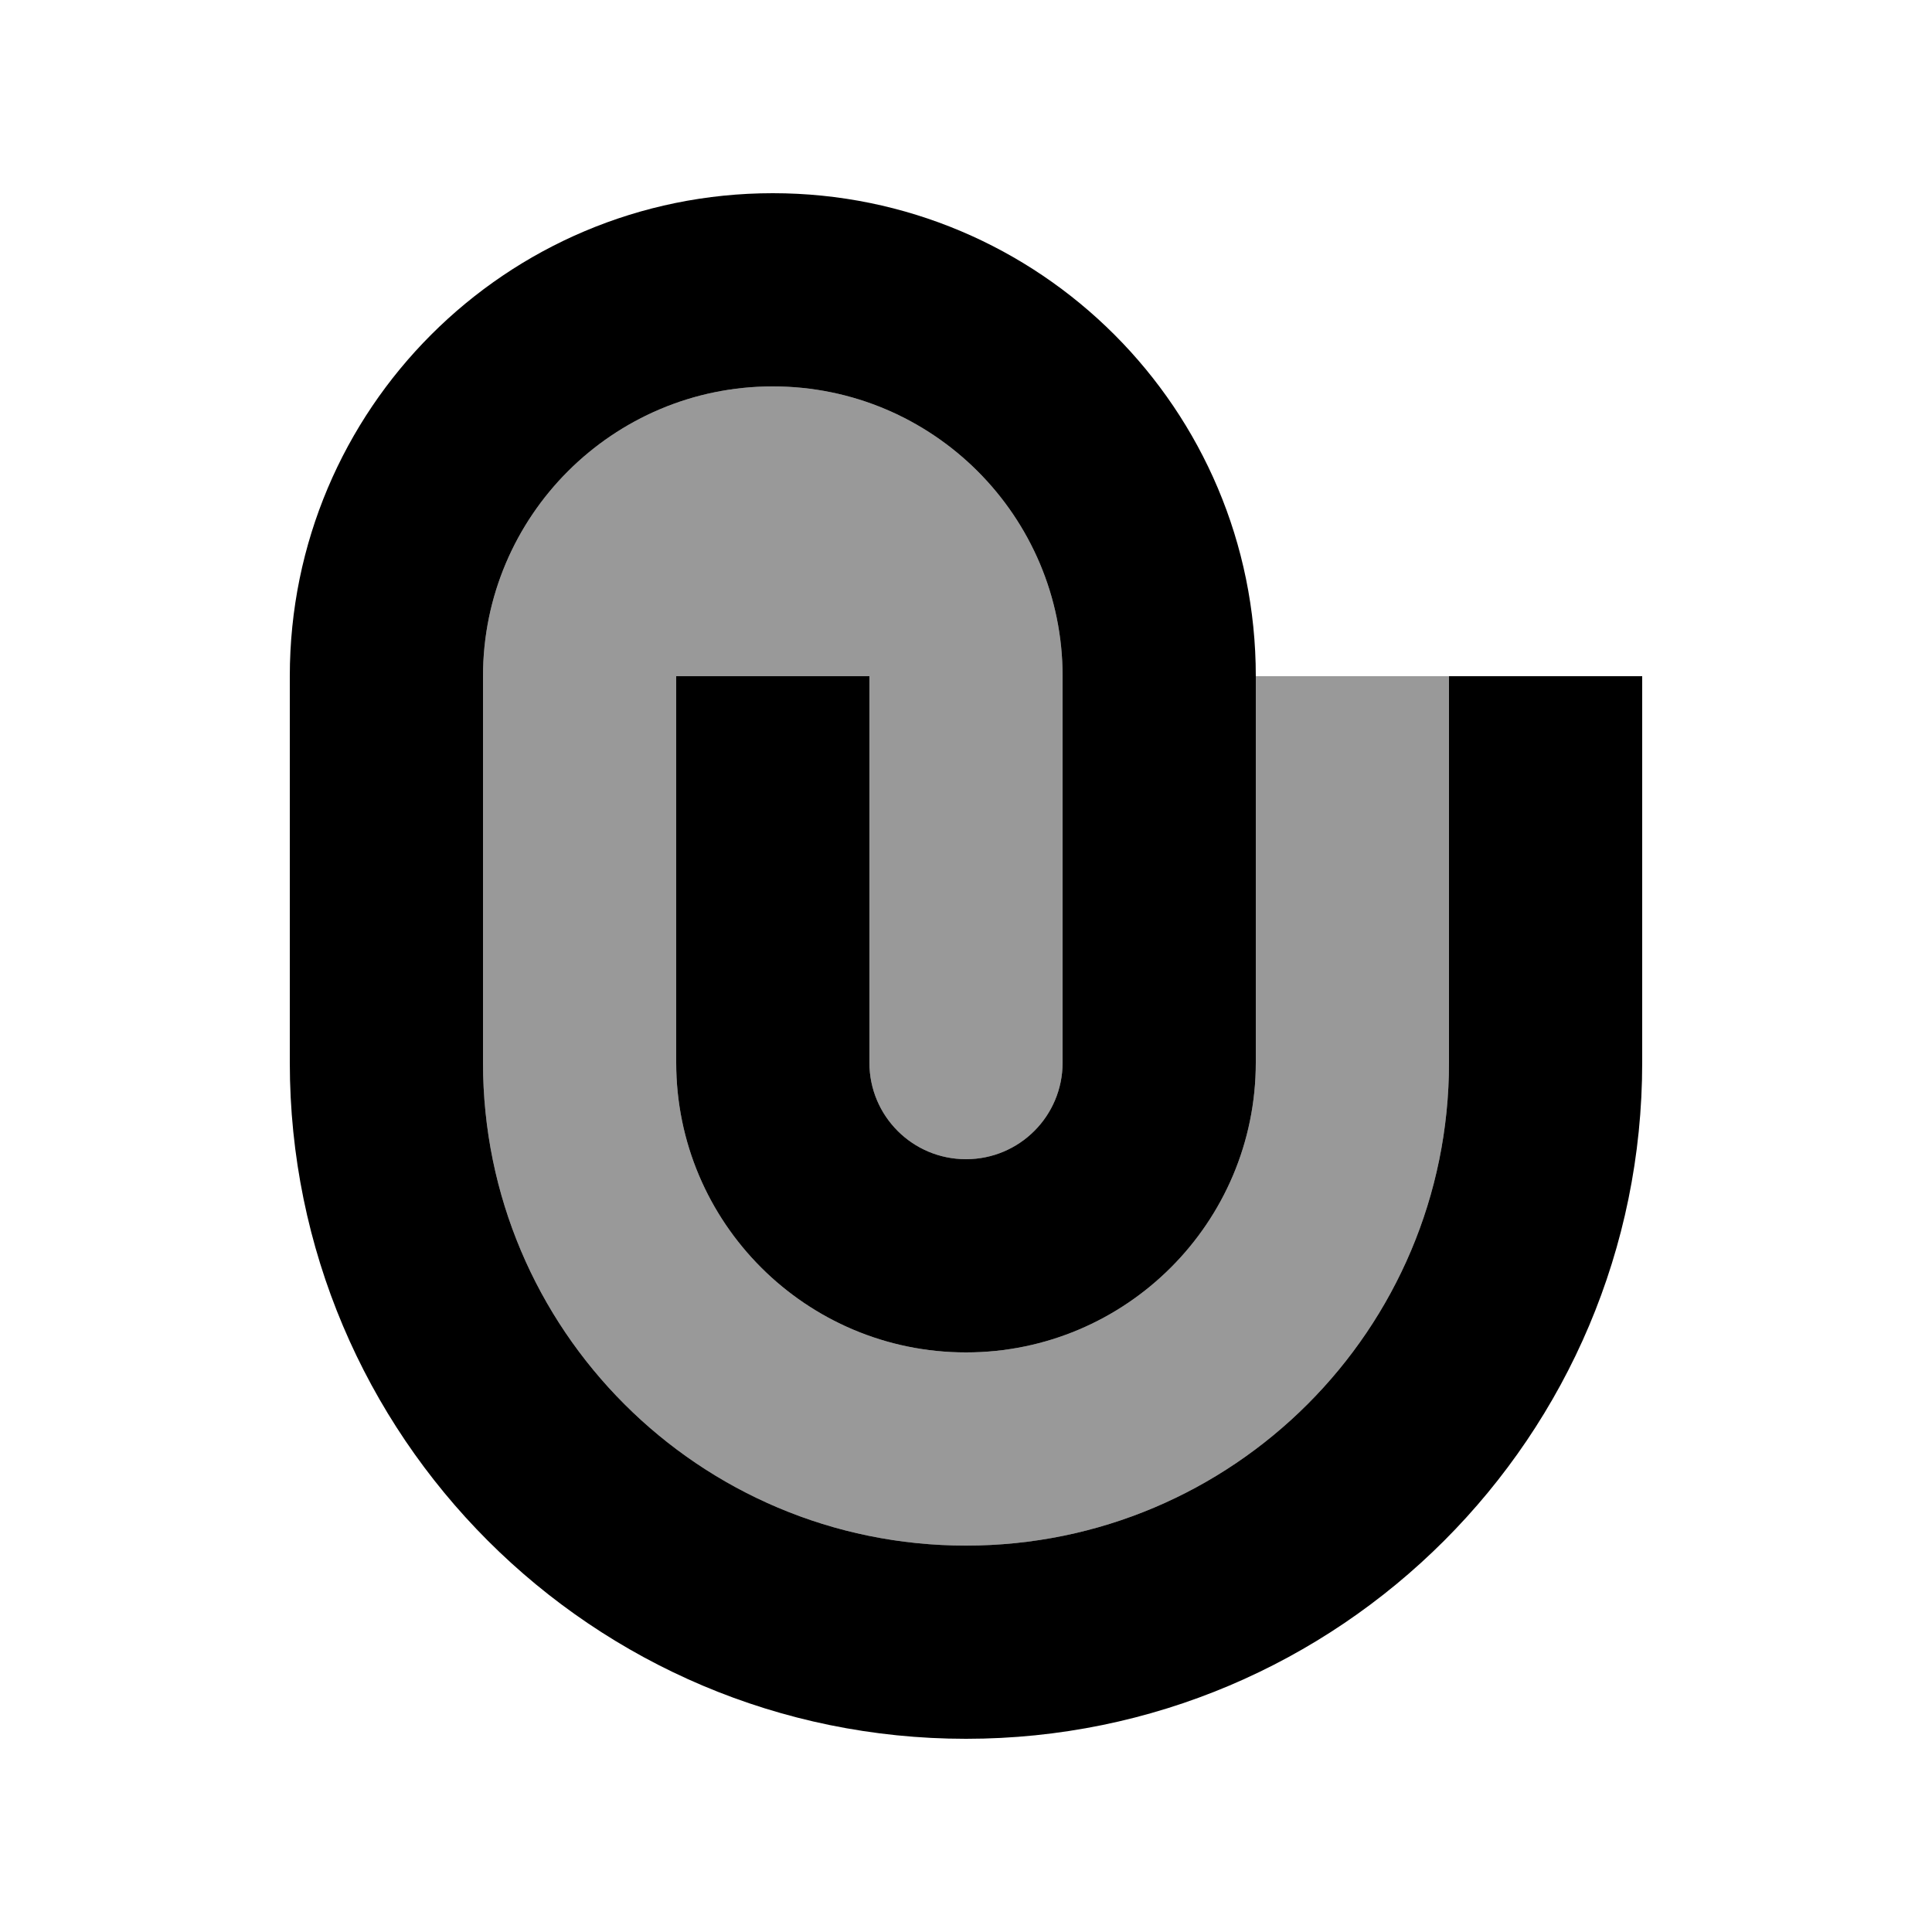
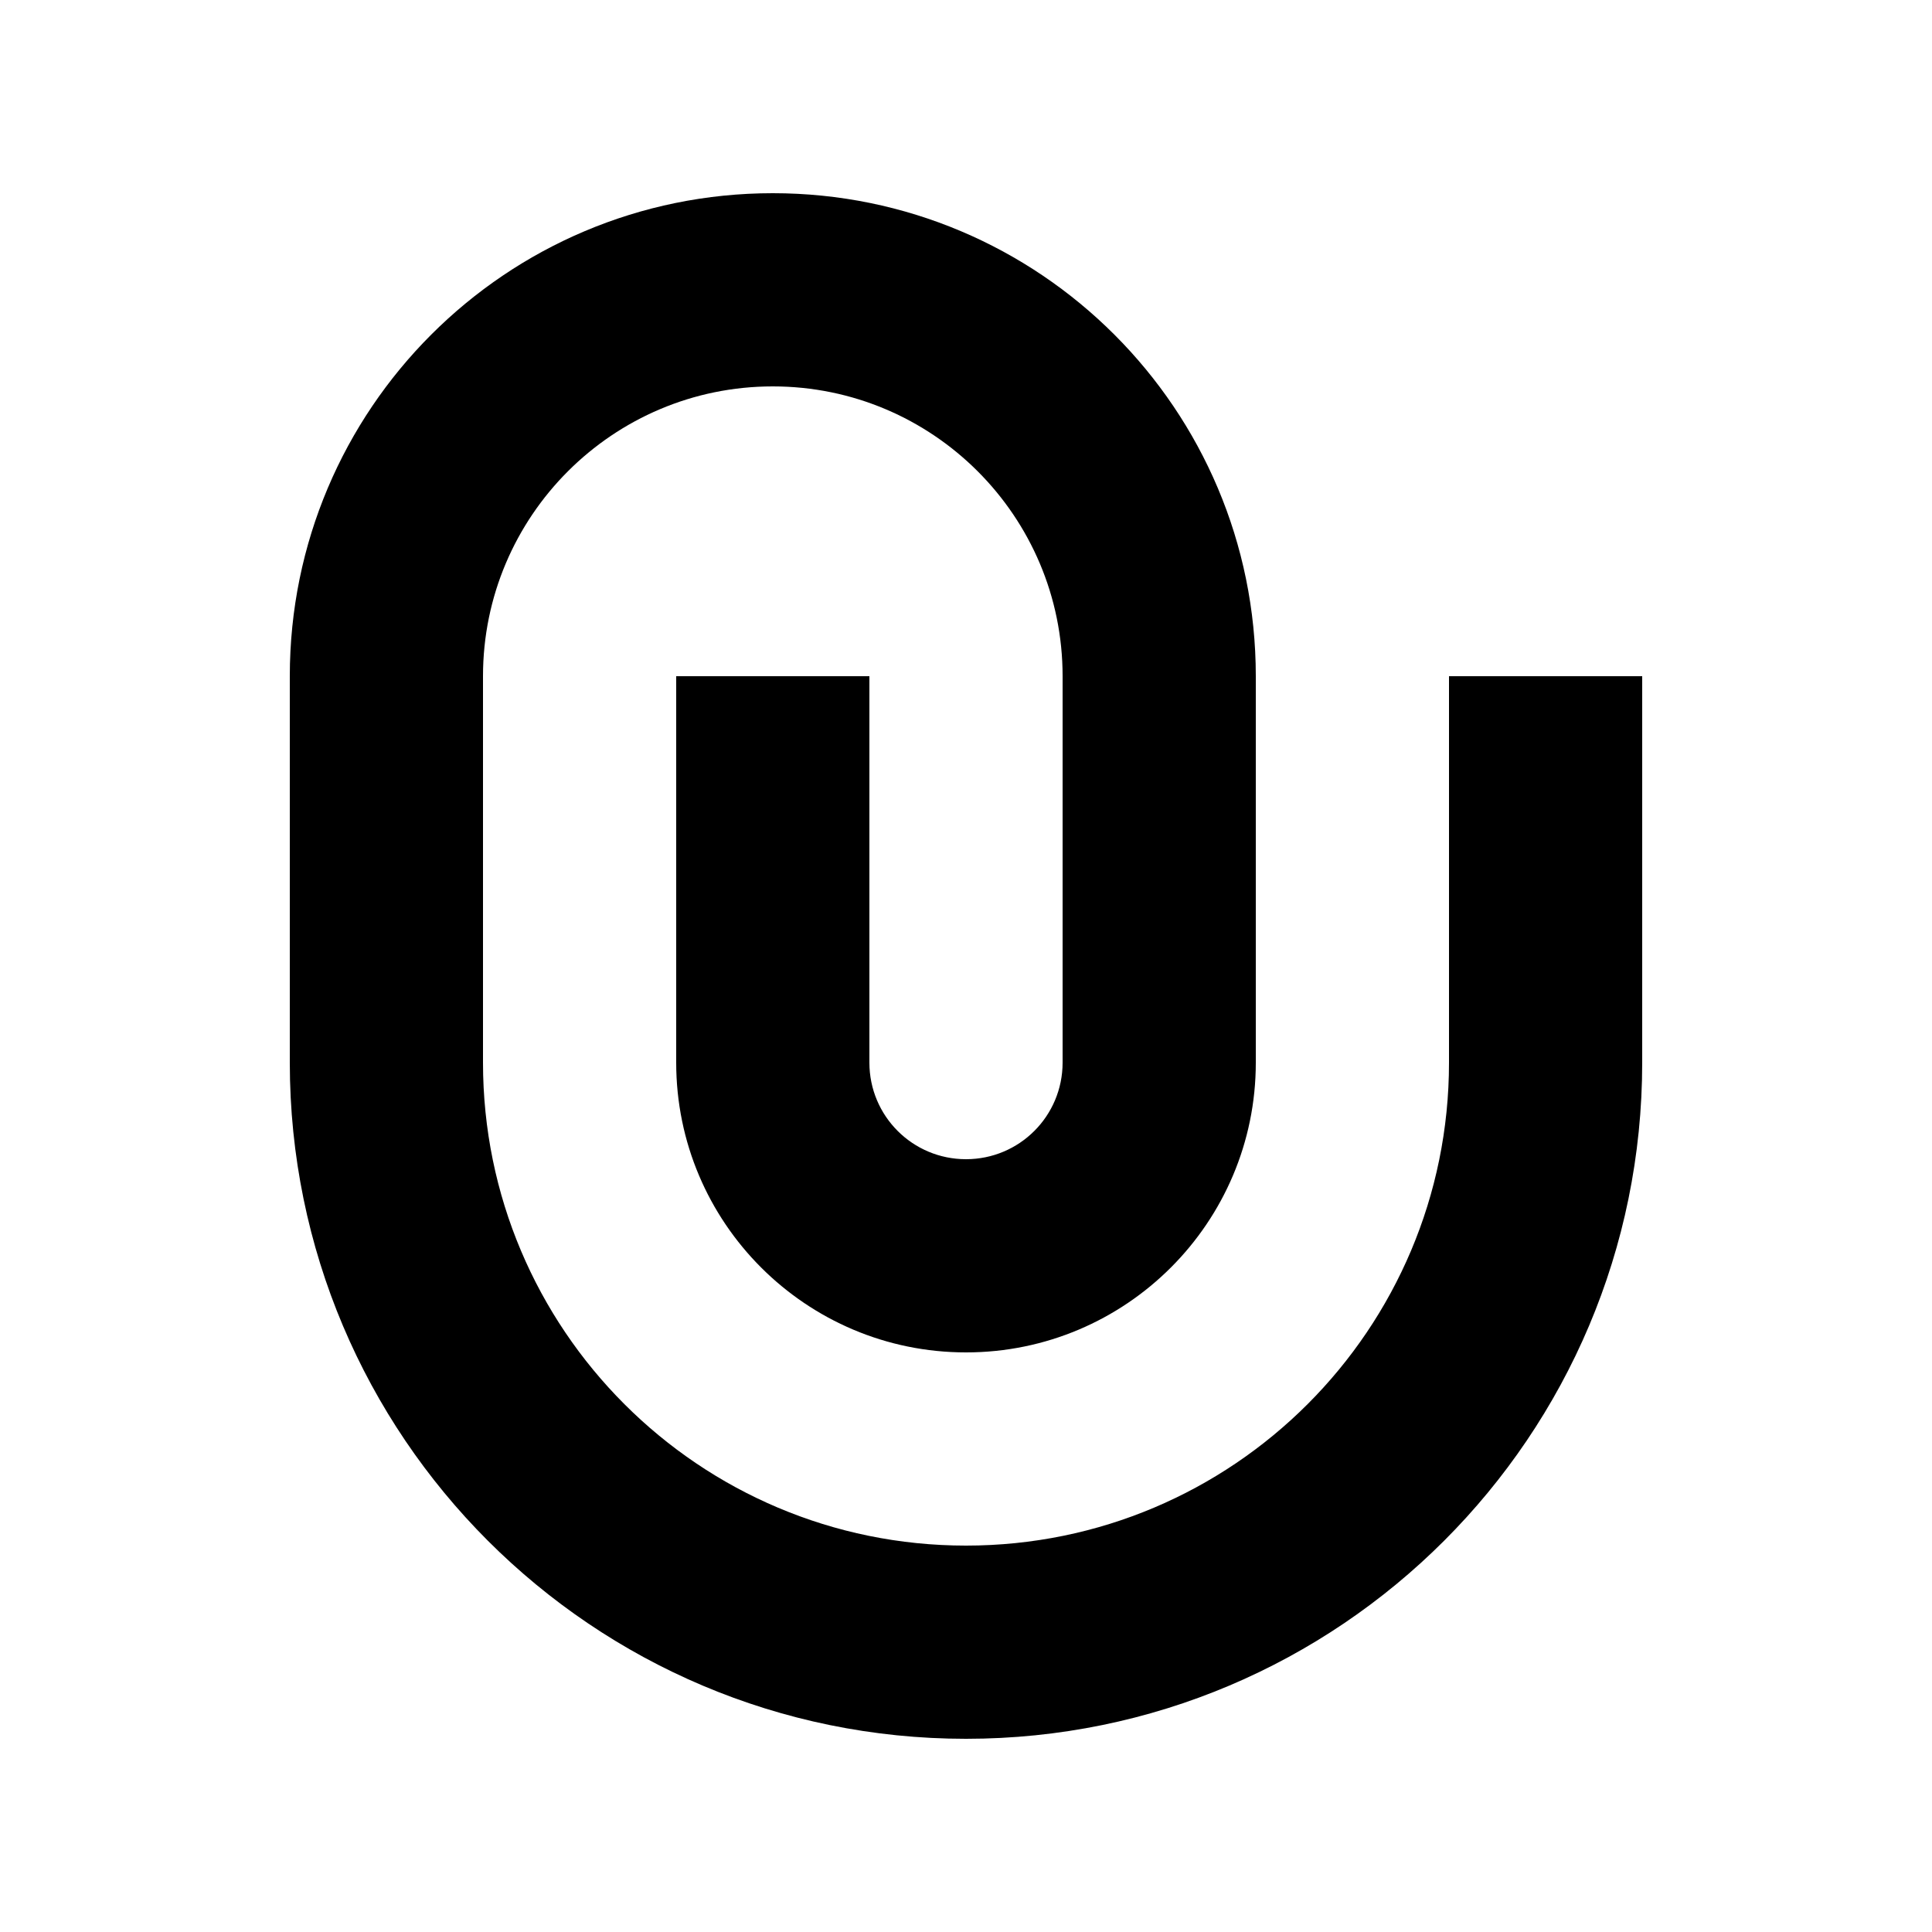
<svg xmlns="http://www.w3.org/2000/svg" viewBox="0 0 640 640">
-   <path opacity=".4" fill="currentColor" d="M160 224L160 352C160 440.4 231.6 512 320 512C408.4 512 480 440.4 480 352L480 224L416 224L416 352C416 405 373 448 320 448C267 448 224 405 224 352L224 224L288 224L288 352C288 369.7 302.3 384 320 384C337.7 384 352 369.7 352 352L352 224C352 171 309 128 256 128C203 128 160 171 160 224z" />
  <path fill="currentColor" d="M96 224C96 135.6 167.6 64 256 64C344.4 64 416 135.6 416 224L416 352C416 405 373 448 320 448C267 448 224 405 224 352L224 224L288 224L288 352C288 369.7 302.3 384 320 384C337.7 384 352 369.7 352 352L352 224C352 171 309 128 256 128C203 128 160 171 160 224L160 352C160 440.4 231.6 512 320 512C408.4 512 480 440.4 480 352L480 224L544 224L544 352C544 475.7 443.7 576 320 576C196.3 576 96 475.7 96 352L96 224z" />
</svg>